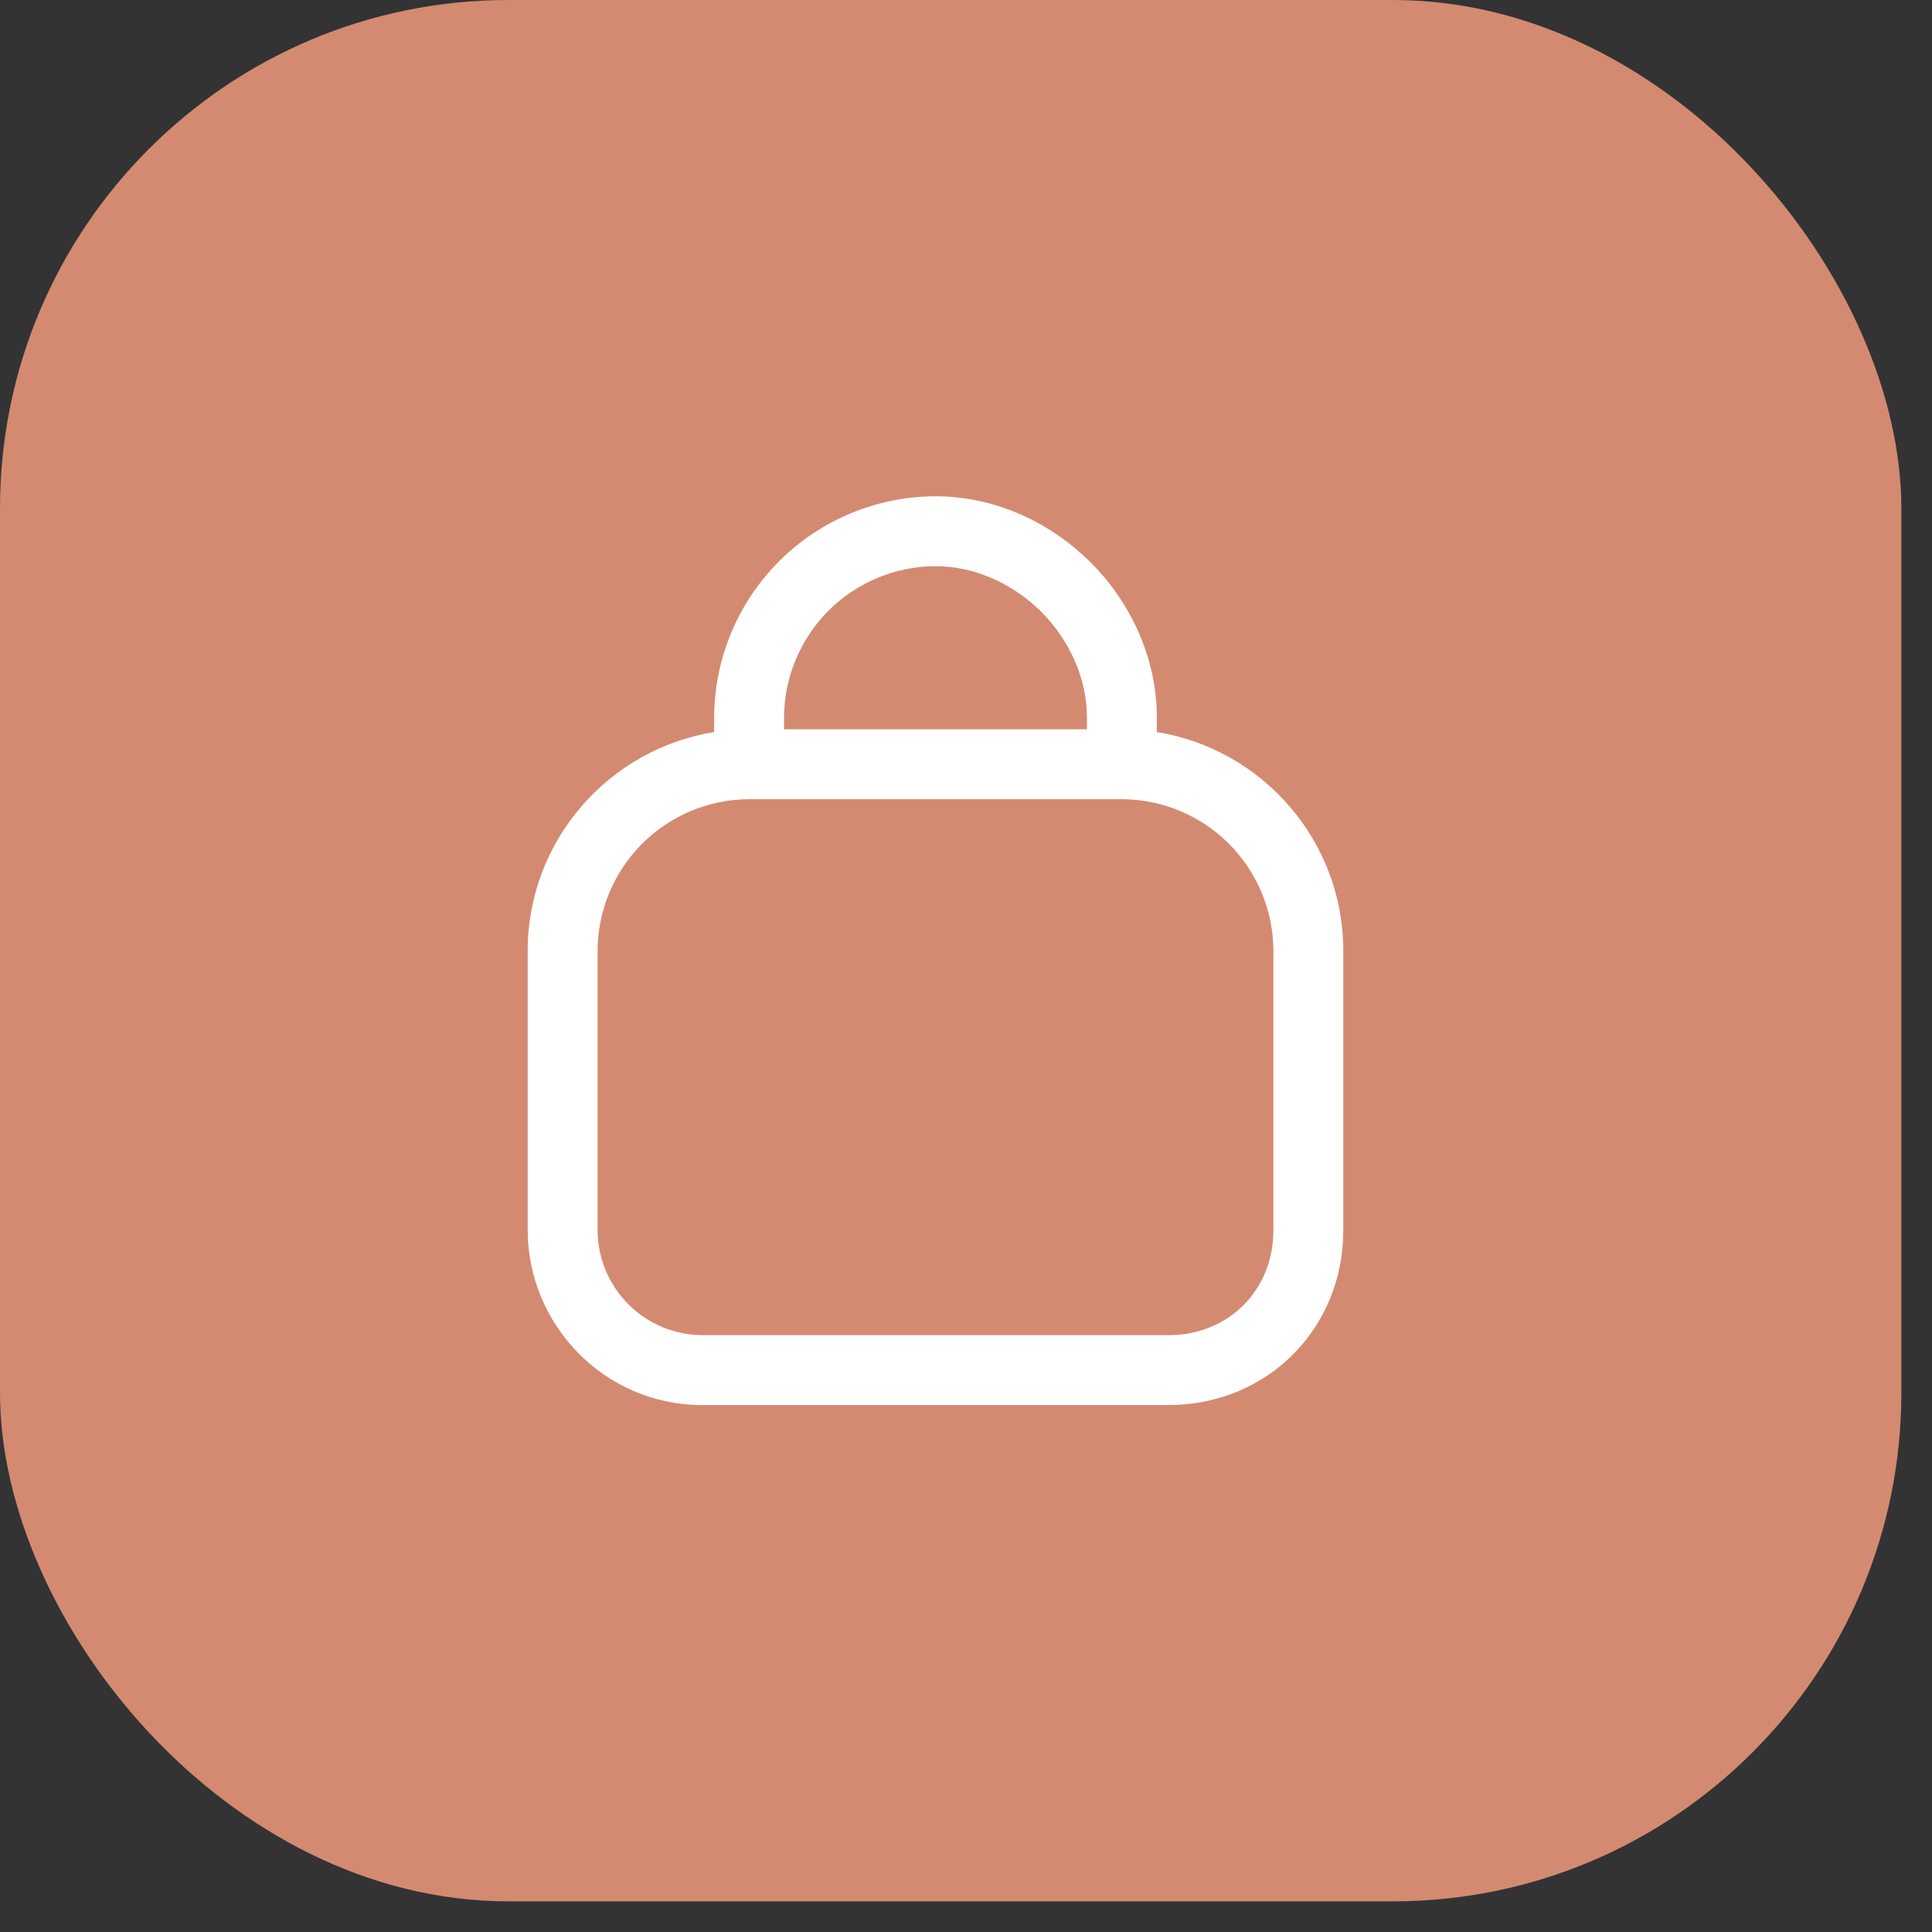
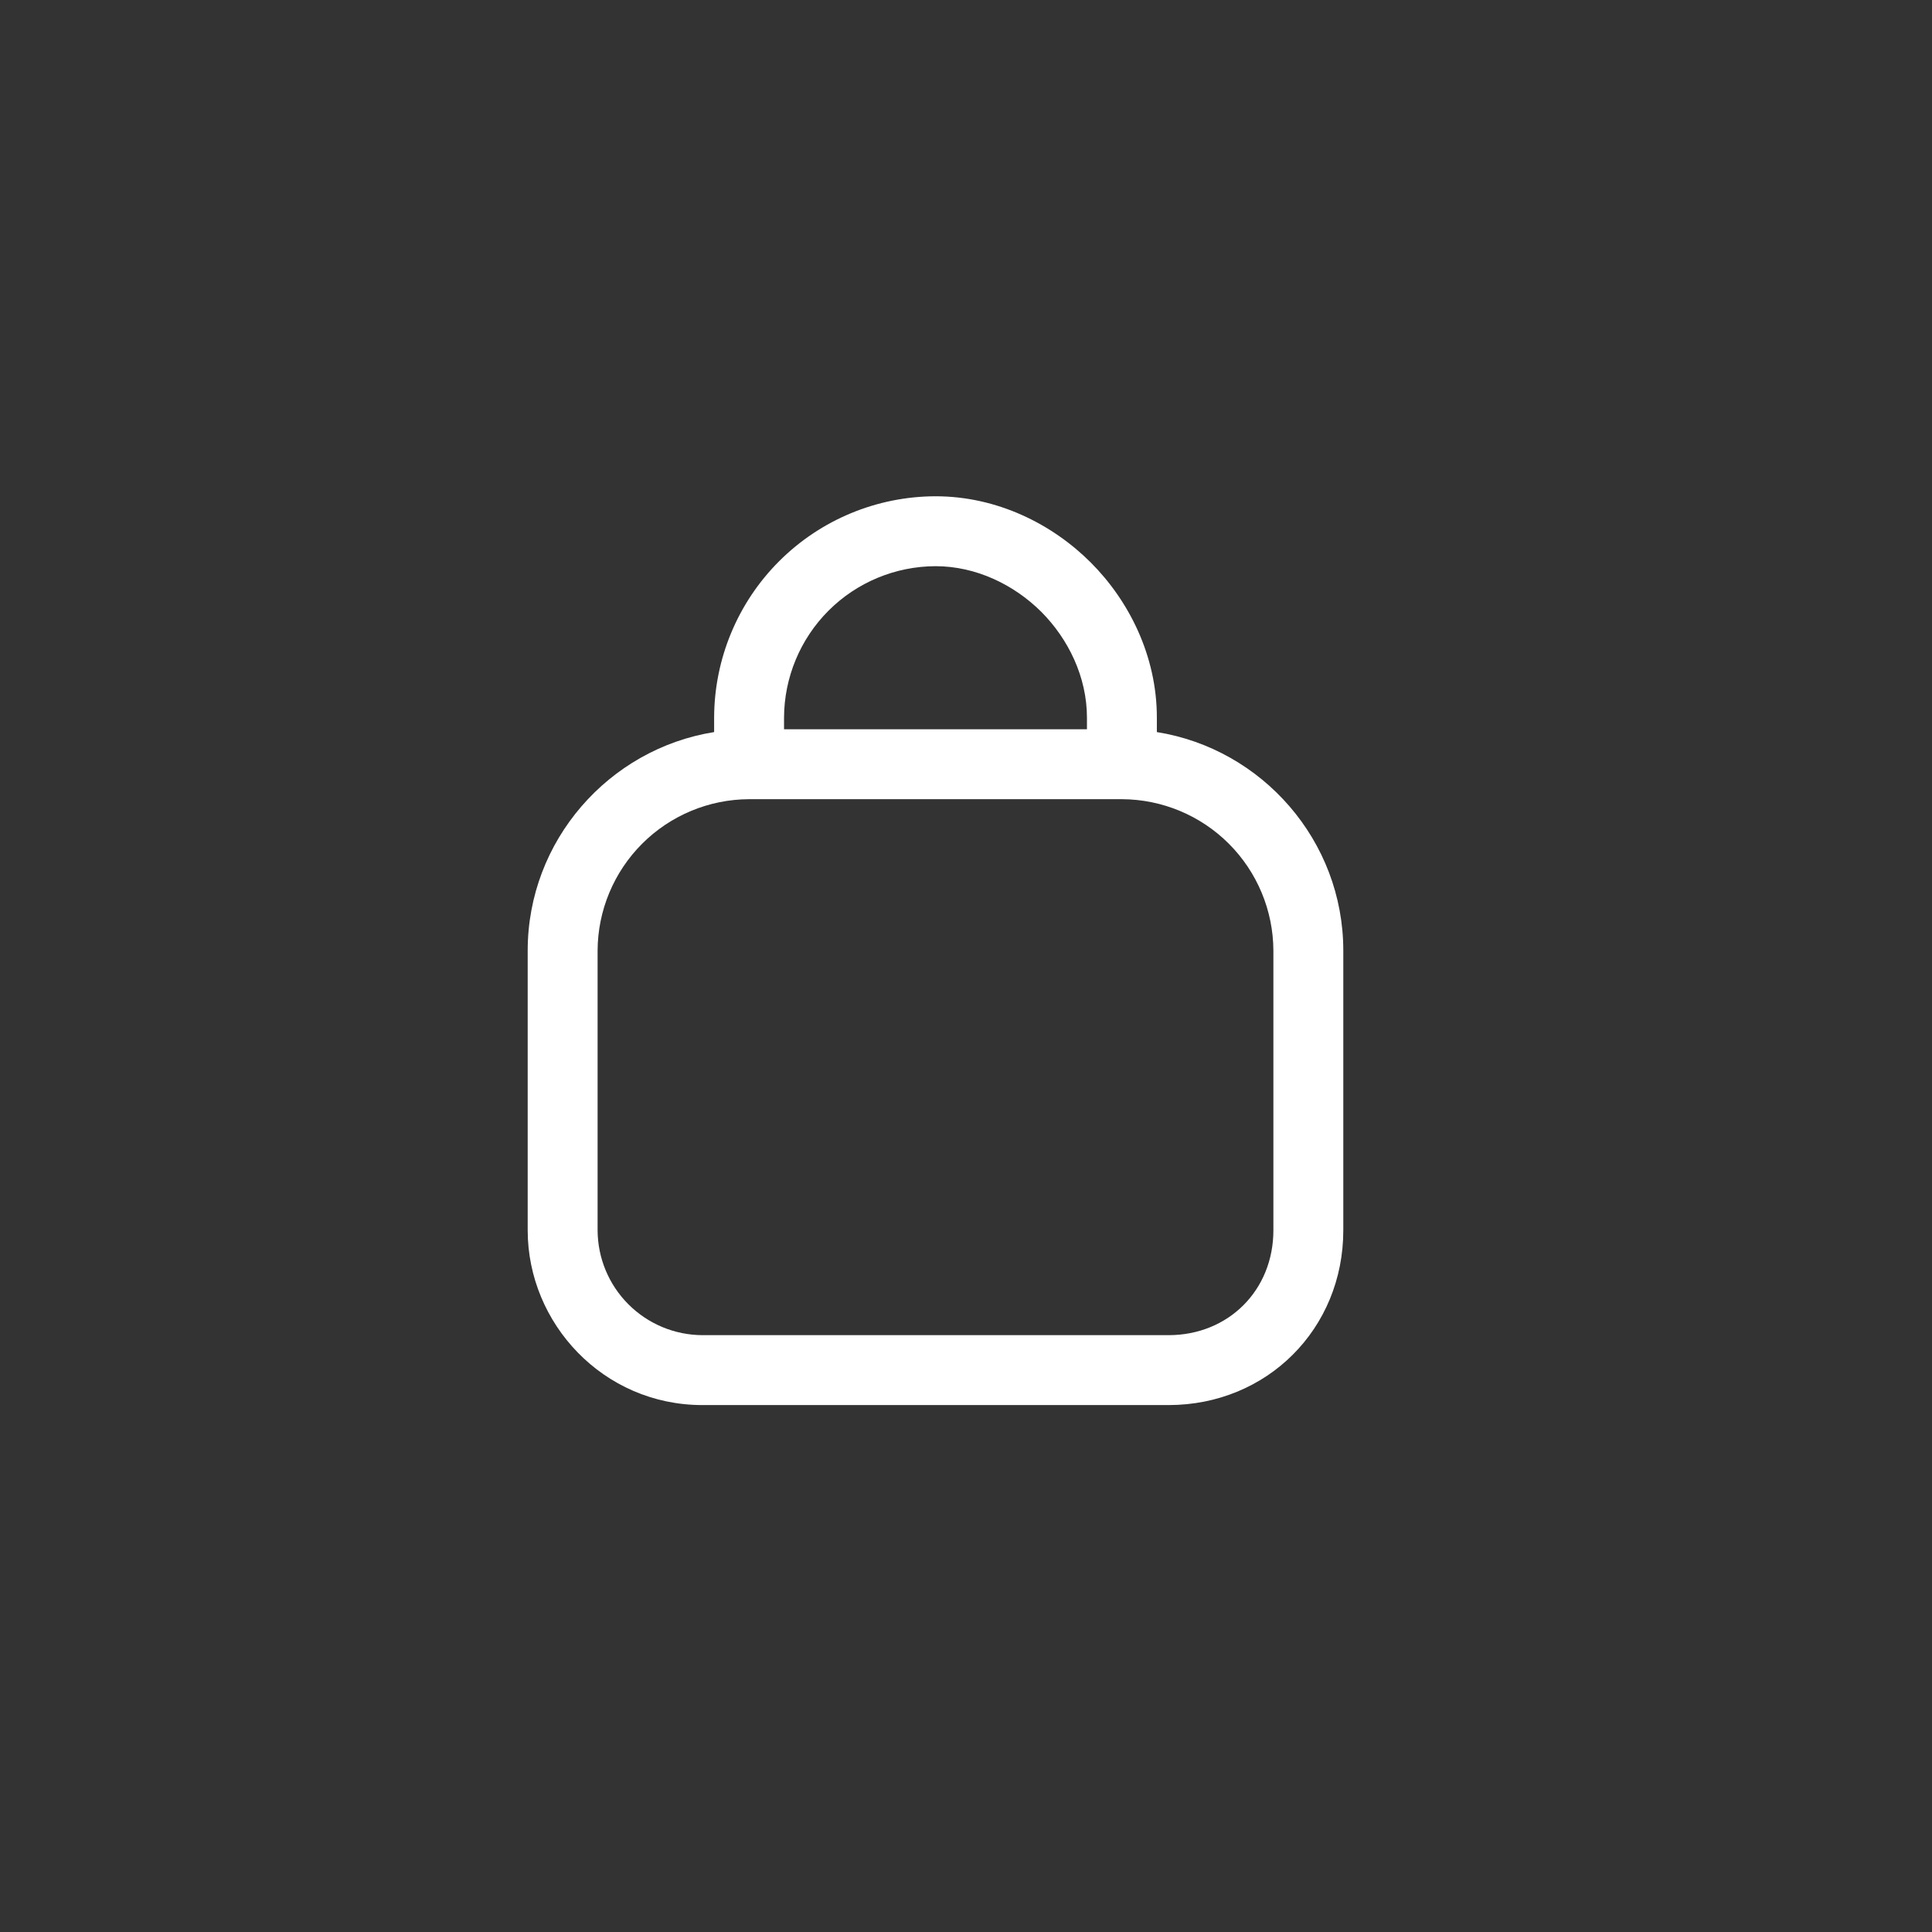
<svg xmlns="http://www.w3.org/2000/svg" width="38" height="38" viewBox="0 0 38 38" fill="none">
  <rect x="0" y="0" width="38" height="38" fill="#333333" stroke="none" />
-   <rect width="37.397" height="37.397" rx="10" fill="#D38A71" />
  <path fill-rule="evenodd" clip-rule="evenodd" d="M15.421 14.115C15.424 13.326 15.738 12.57 16.296 12.011C16.854 11.453 17.61 11.139 18.4 11.136C19.199 11.136 19.947 11.502 20.481 12.034C21.013 12.568 21.379 13.316 21.379 14.115V14.344H15.421V14.115ZM14.046 14.399V14.115C14.049 12.961 14.508 11.855 15.324 11.039C16.14 10.223 17.246 9.764 18.4 9.761C19.617 9.761 20.702 10.312 21.452 11.062C22.203 11.812 22.754 12.898 22.754 14.115V14.399C24.826 14.73 26.421 16.535 26.421 18.698V24.198C26.421 26.136 24.921 27.636 22.983 27.636H13.816C11.864 27.636 10.379 26.03 10.379 24.198V18.698C10.379 16.535 11.974 14.73 14.046 14.399ZM11.754 18.698C11.757 17.909 12.072 17.153 12.63 16.595C13.188 16.037 13.944 15.722 14.733 15.719H22.066C22.856 15.722 23.612 16.037 24.17 16.595C24.728 17.153 25.043 17.909 25.046 18.698V24.198C25.046 25.377 24.162 26.261 22.983 26.261H13.816C13.27 26.259 12.747 26.041 12.36 25.654C11.974 25.268 11.756 24.745 11.754 24.198V18.698Z" fill="white" />
</svg>